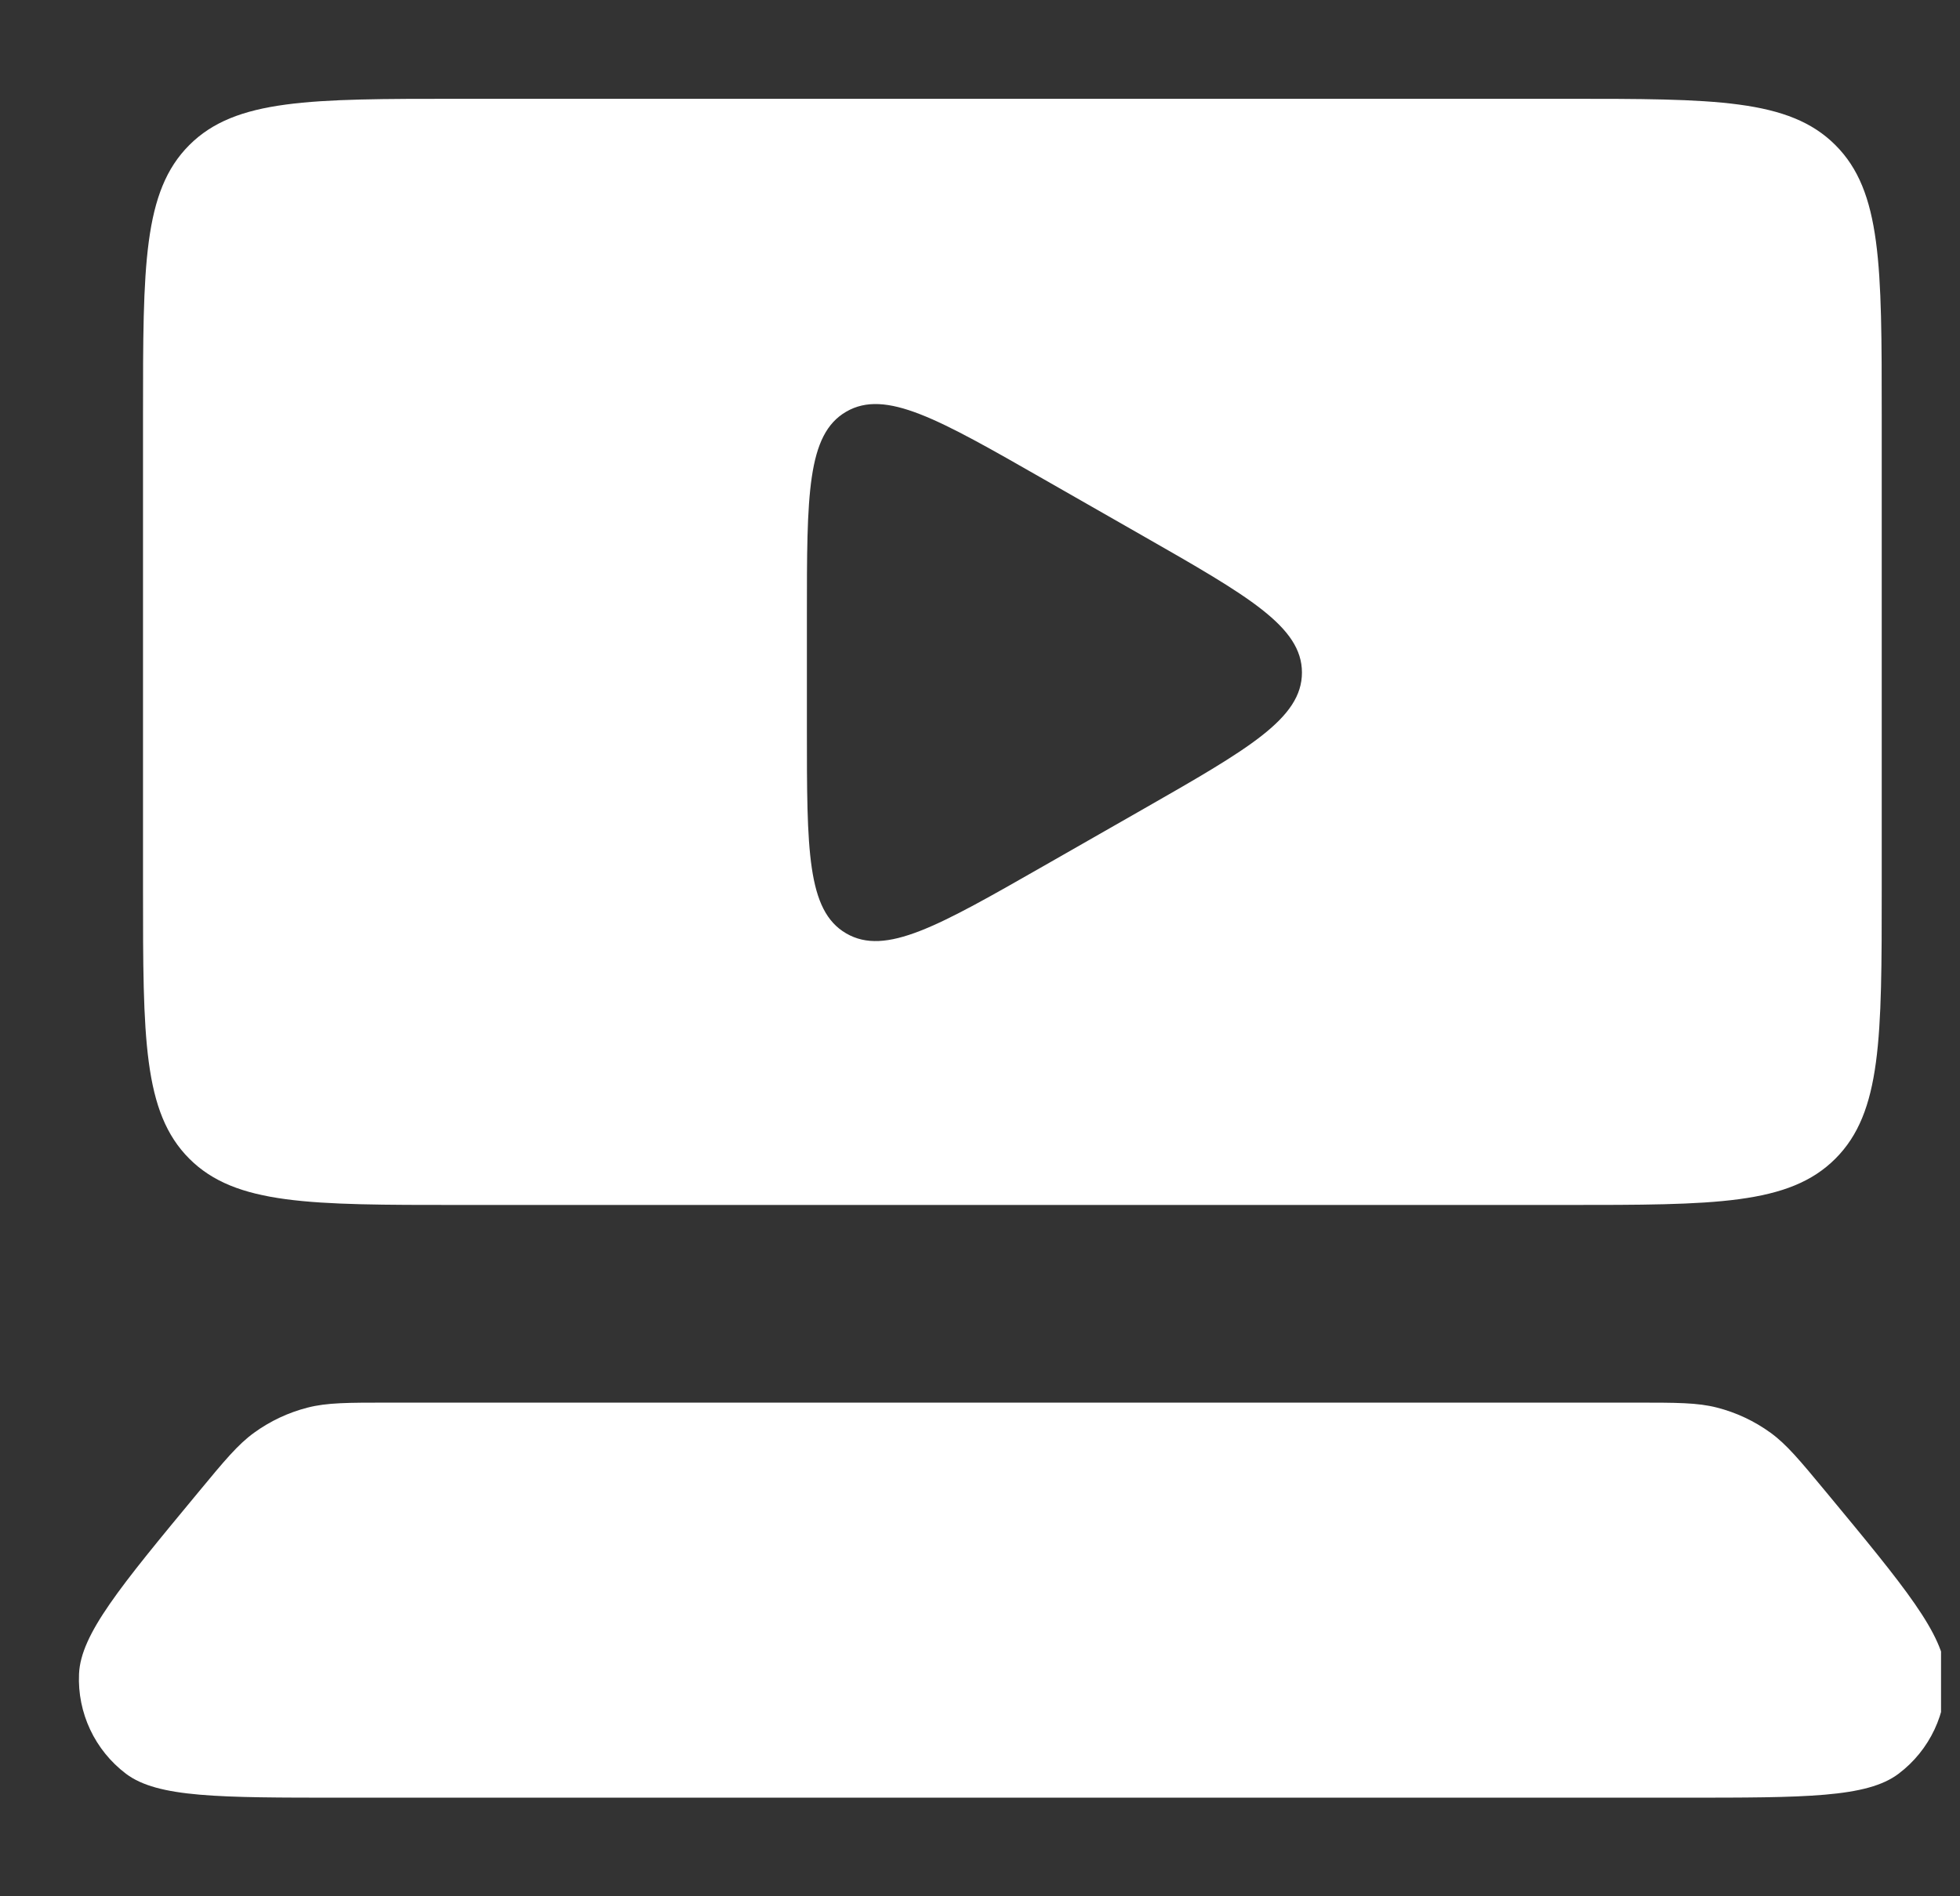
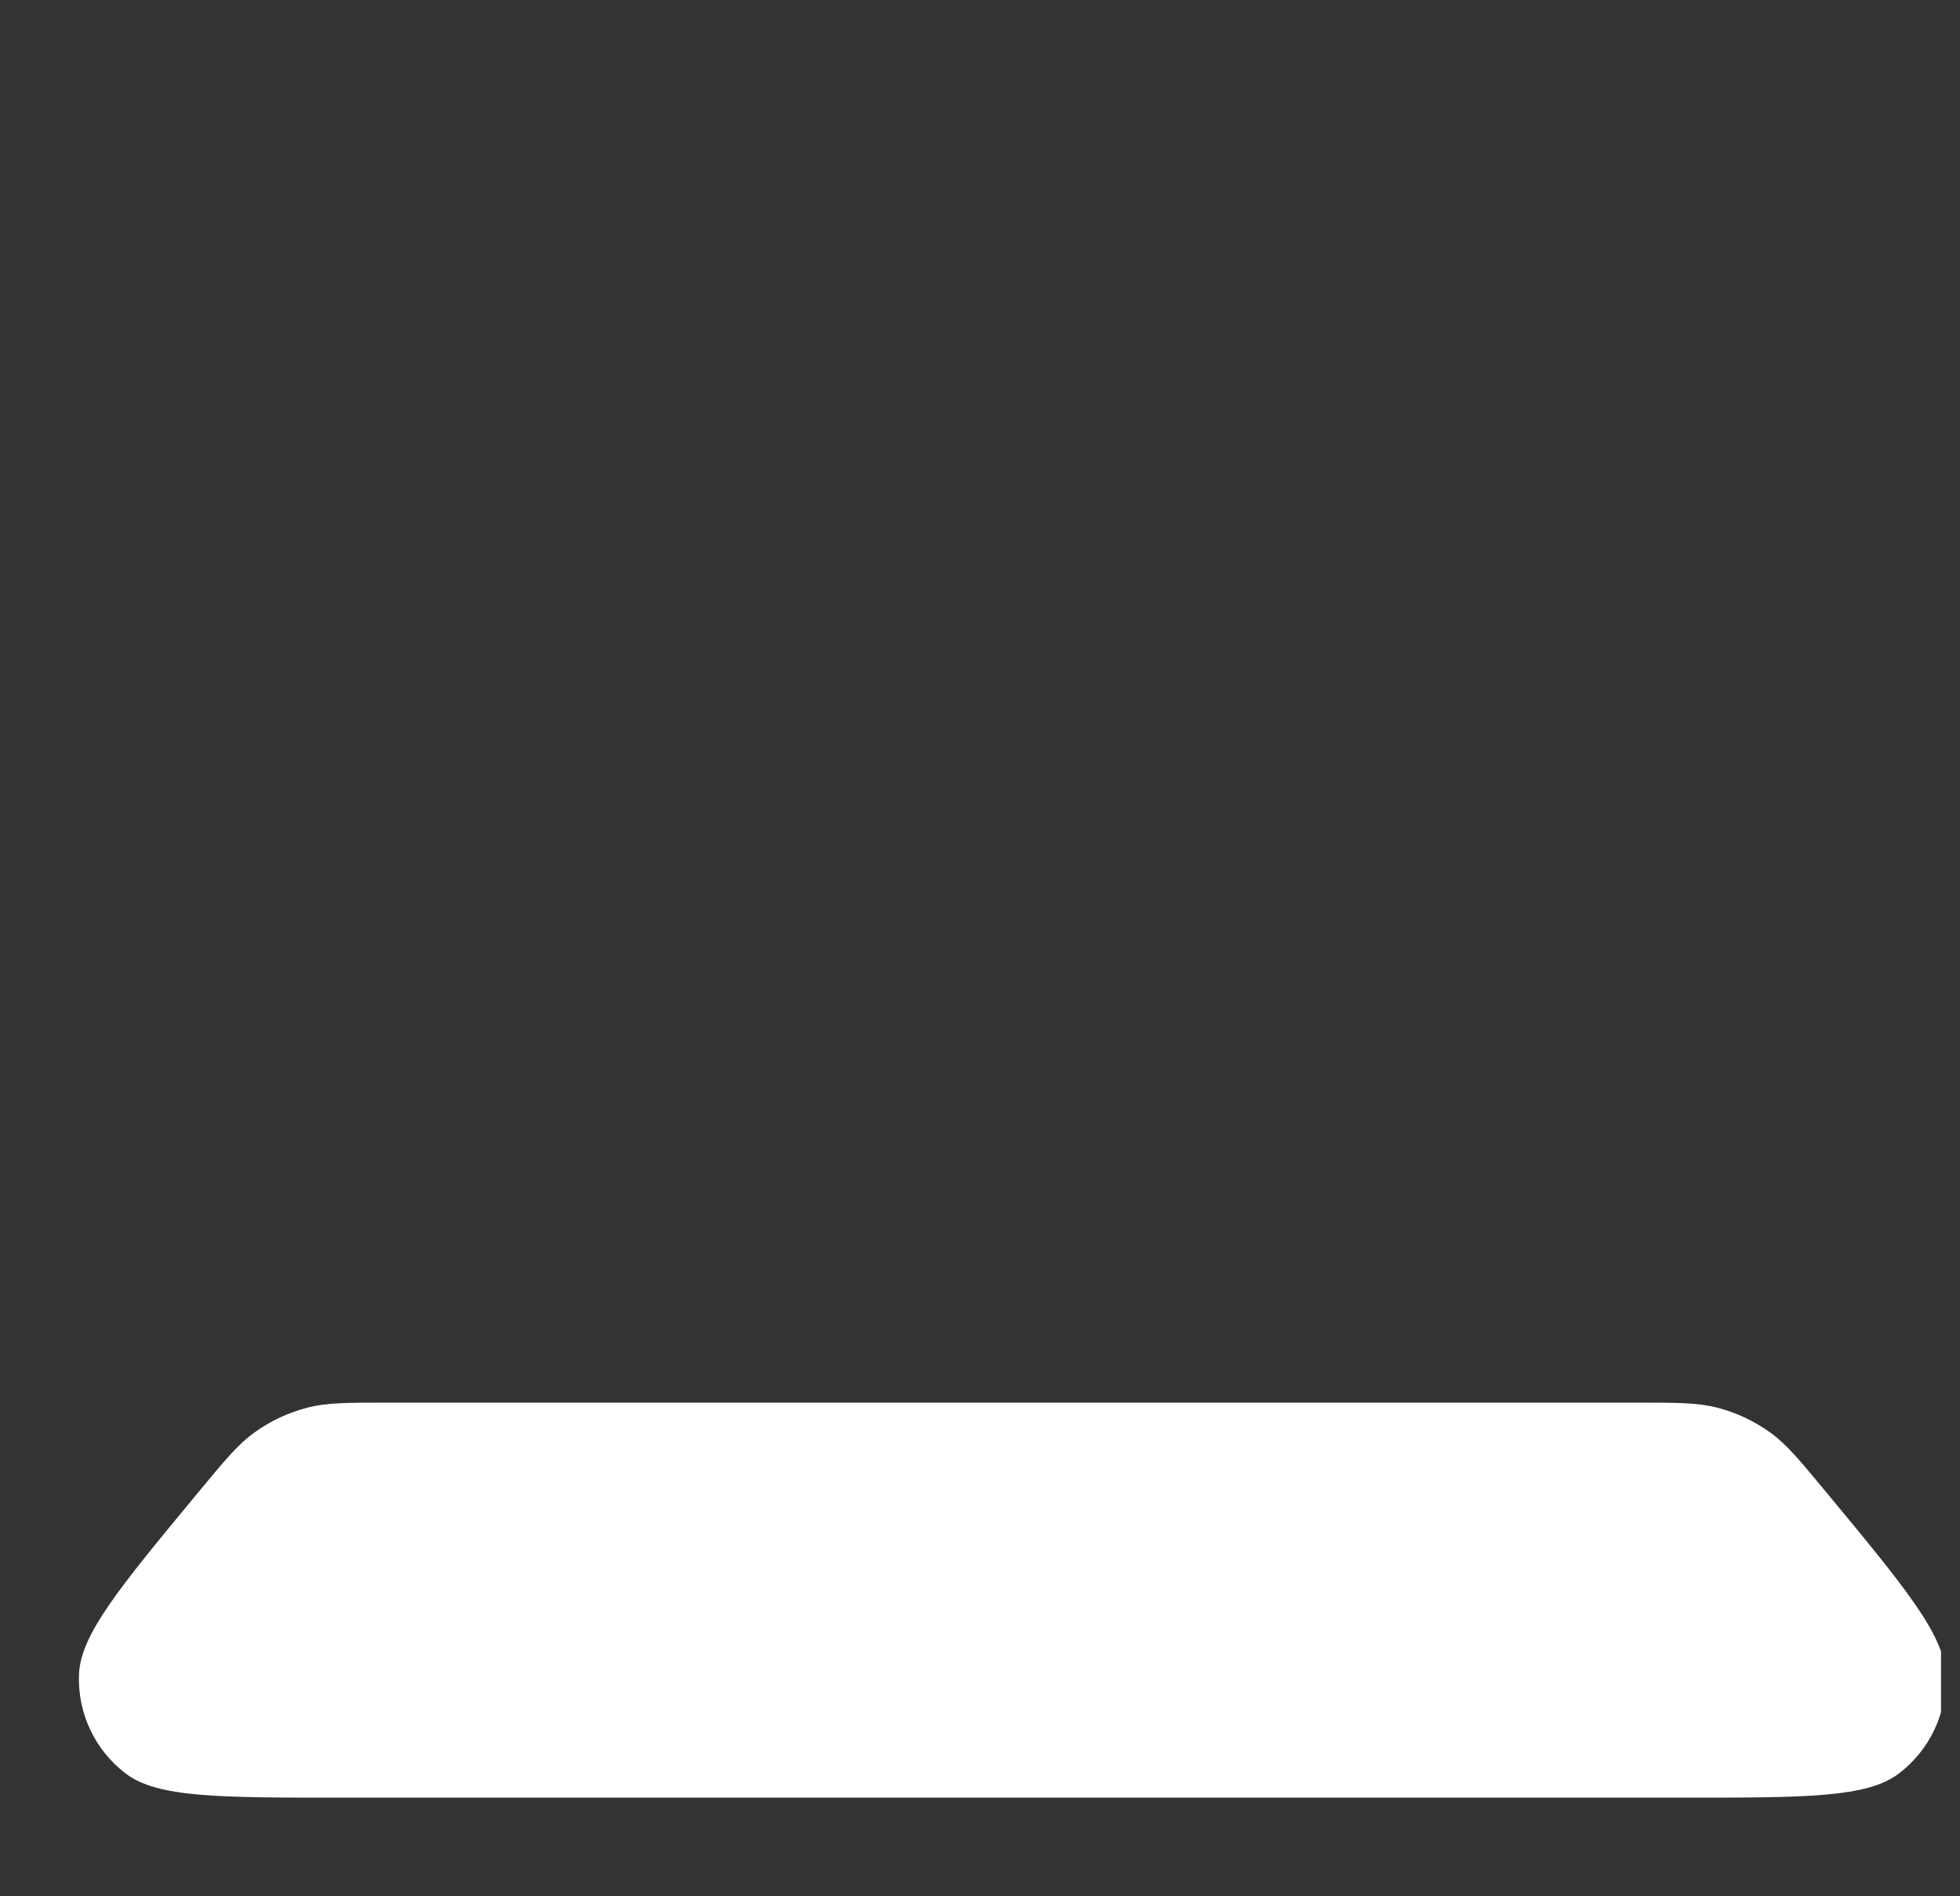
<svg xmlns="http://www.w3.org/2000/svg" width="31" height="30" viewBox="0 0 31 30" fill="none">
  <rect x="0" y="0" width="31" height="30" fill="#333333" stroke="none" />
  <g clip-path="url(#clip0_95_9838)">
    <path d="M3.132 23.614C3.552 23.106 3.762 22.853 4.018 22.667C4.273 22.482 4.56 22.347 4.865 22.269C5.171 22.19 5.5 22.19 6.159 22.19L25.863 22.19C26.522 22.19 26.851 22.19 27.157 22.269C27.462 22.347 27.749 22.482 28.004 22.667C28.259 22.852 28.469 23.106 28.889 23.613C30.126 25.107 30.744 25.853 30.773 26.481C30.8 27.098 30.522 27.689 30.029 28.061C29.528 28.44 28.558 28.44 26.62 28.44L5.402 28.44C3.464 28.44 2.495 28.44 1.993 28.062C1.5 27.689 1.222 27.098 1.25 26.481C1.278 25.854 1.896 25.107 3.132 23.614Z" fill="white" />
-     <path fill-rule="evenodd" clip-rule="evenodd" d="M2.994 2.295C2.262 3.027 2.262 4.206 2.262 6.563L2.262 14.063C2.262 16.42 2.262 17.598 2.994 18.331C3.726 19.063 4.905 19.063 7.262 19.063L24.762 19.063C27.119 19.063 28.297 19.063 29.029 18.331C29.762 17.598 29.762 16.42 29.762 14.063L29.762 6.563C29.762 4.206 29.762 3.027 29.029 2.295C28.297 1.563 27.119 1.563 24.762 1.563L7.262 1.563C4.905 1.563 3.726 1.563 2.994 2.295ZM20.592 10.64C20.592 9.915 19.749 9.433 18.063 8.47L16.502 7.578C14.839 6.627 14.007 6.152 13.384 6.513C12.762 6.874 12.762 7.832 12.762 9.748L12.762 11.532C12.762 13.448 12.762 14.406 13.384 14.767C14.007 15.129 14.839 14.653 16.502 13.703L18.063 12.811C19.749 11.847 20.592 11.366 20.592 10.64Z" fill="white" />
  </g>
  <defs>
    <clipPath id="clip0_95_9838">
      <rect width="30" height="30" fill="white" transform="translate(0.7 0.001)" />
    </clipPath>
  </defs>
</svg>